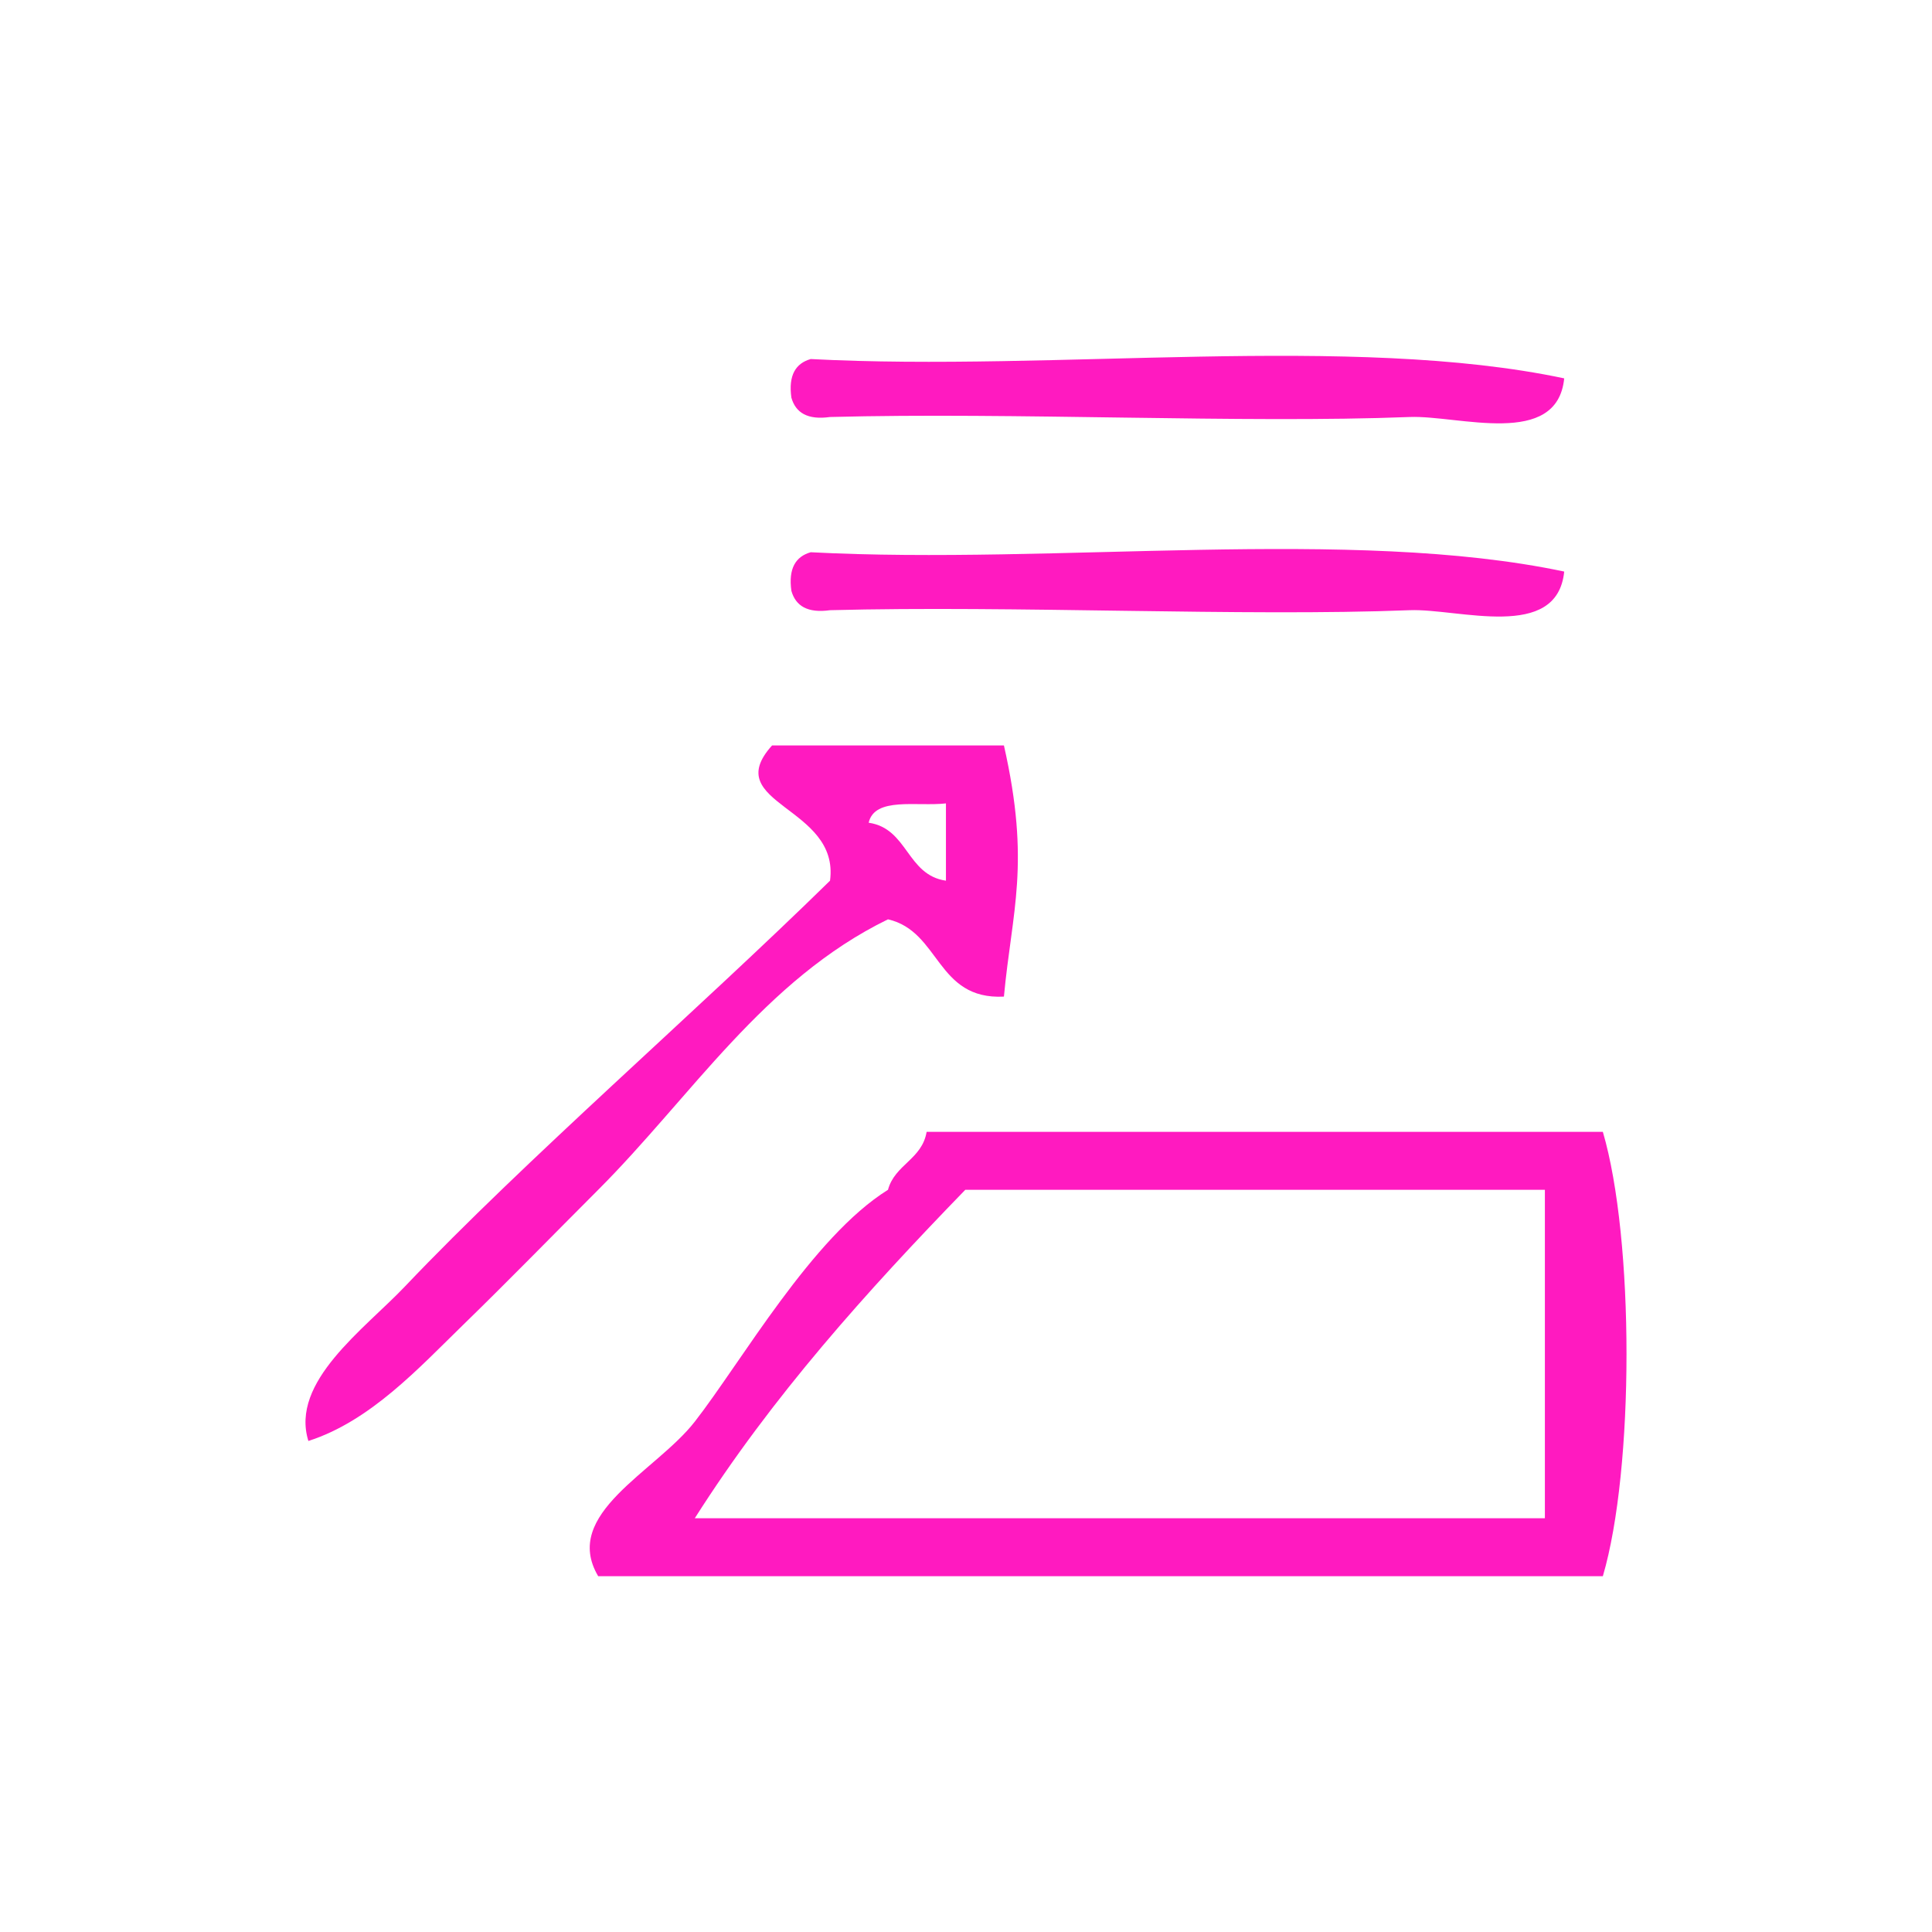
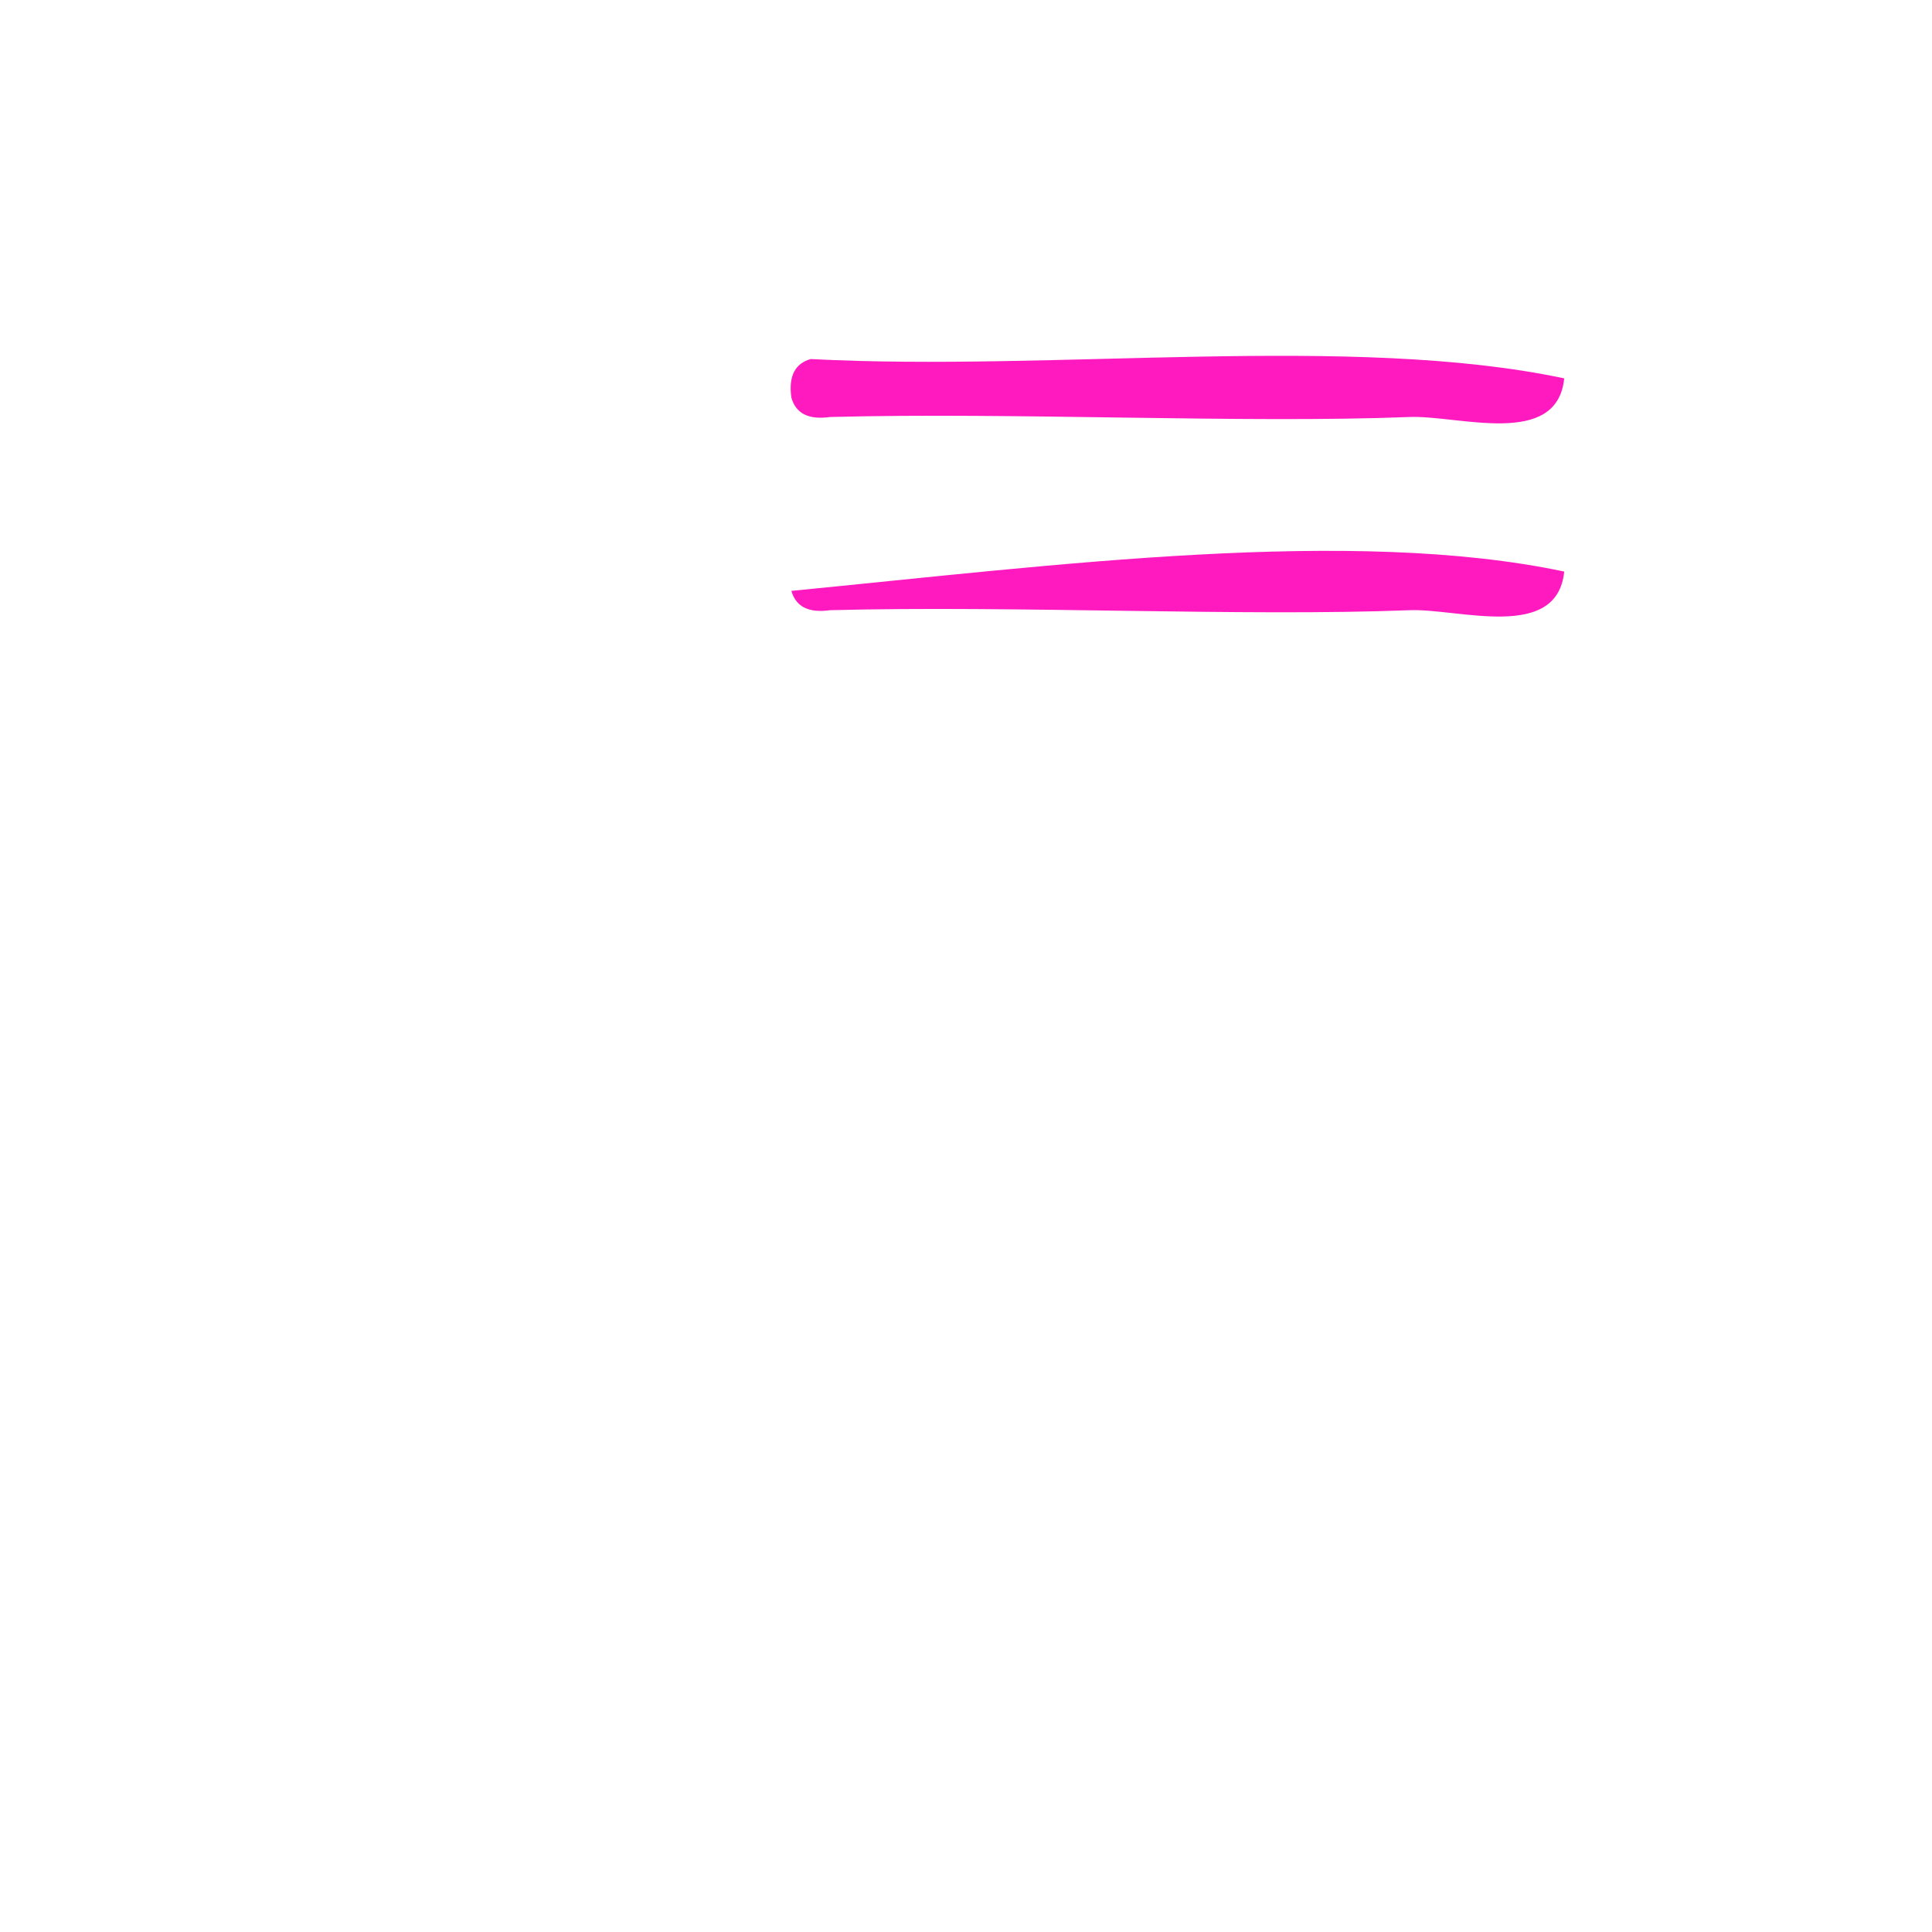
<svg xmlns="http://www.w3.org/2000/svg" xmlns:ns1="http://sodipodi.sourceforge.net/DTD/sodipodi-0.dtd" xmlns:ns2="http://www.inkscape.org/namespaces/inkscape" version="1.1" id="Calque_1" x="0px" y="0px" width="100px" height="100px" viewBox="0 0 100 100" style="enable-background:new 0 0 100 100;" xml:space="preserve" ns1:docname="unideo-36-help.svg" ns2:version="0.92.1 r15371">
  <defs id="defs19" />
  <ns1:namedview pagecolor="#ffffff" bordercolor="#666666" borderopacity="1" objecttolerance="10" gridtolerance="10" guidetolerance="10" ns2:pageopacity="0" ns2:pageshadow="2" ns2:window-width="640" ns2:window-height="480" id="namedview17" showgrid="false" ns2:zoom="2.36" ns2:cx="50" ns2:cy="50" ns2:window-x="596" ns2:window-y="214" ns2:window-maximized="0" ns2:current-layer="Calque_1" />
  <g id="g14" style="fill:#ff1ac0;fill-opacity:1">
    <g id="g12" style="fill:#ff1ac0;fill-opacity:1">
      <g id="g10" style="fill:#ff1ac0;fill-opacity:1">
        <path d="M80.963,19.584c-0.364,3.637-5.475,1.901-8,2c-8.651,0.339-20.475-0.252-30.001,0c-1.163,0.163-1.778-0.221-2-1     c-0.163-1.162,0.222-1.778,1-2C54.633,19.248,69.958,17.256,80.963,19.584z" id="path2" style="fill:#ff1ac0;fill-opacity:1" />
-         <path d="M80.963,29.584c-0.364,3.637-5.475,1.901-8,2c-8.651,0.339-20.475-0.252-30.001,0c-1.163,0.163-1.778-0.221-2-1     c-0.163-1.162,0.222-1.778,1-2C54.633,29.248,69.958,27.256,80.963,29.584z" id="path4" style="fill:#ff1ac0;fill-opacity:1" />
-         <path d="M39.962,38.584c4,0,8,0,12.001,0c1.394,6.158,0.413,8.546,0,13c-3.512,0.179-3.29-3.378-6.001-4     c-6.412,3.124-10.212,9.212-15,14c-2.314,2.315-4.659,4.724-7,7c-2.271,2.21-4.789,4.972-8,6c-0.956-3.064,2.889-5.778,5-8     c6.258-6.581,15.082-14.217,22-21C43.479,41.719,37.2,41.64,39.962,38.584z M48.962,45.584c0-1.333,0-2.667,0-4     c-1.496,0.171-3.689-0.356-4,1C47.001,42.88,46.923,45.29,48.962,45.584z" id="path6" style="fill:#ff1ac0;fill-opacity:1" />
-         <path d="M82.963,58.584c1.633,5.55,1.633,17.45,0,23c-17.334,0-34.668,0-52.001,0c-1.917-3.242,2.973-5.396,5-8     c2.418-3.104,6.08-9.56,10-12c0.354-1.312,1.762-1.573,2-3C59.629,58.584,71.295,58.584,82.963,58.584z M49.963,61.584     c-5.088,5.246-9.988,10.679-14.001,17c14.667,0,29.333,0,44.001,0c0-5.667,0-11.333,0-17     C69.963,61.584,59.963,61.584,49.963,61.584z" id="path8" style="fill:#ff1ac0;fill-opacity:1" />
+         <path d="M80.963,29.584c-0.364,3.637-5.475,1.901-8,2c-8.651,0.339-20.475-0.252-30.001,0c-1.163,0.163-1.778-0.221-2-1     C54.633,29.248,69.958,27.256,80.963,29.584z" id="path4" style="fill:#ff1ac0;fill-opacity:1" />
      </g>
    </g>
  </g>
</svg>